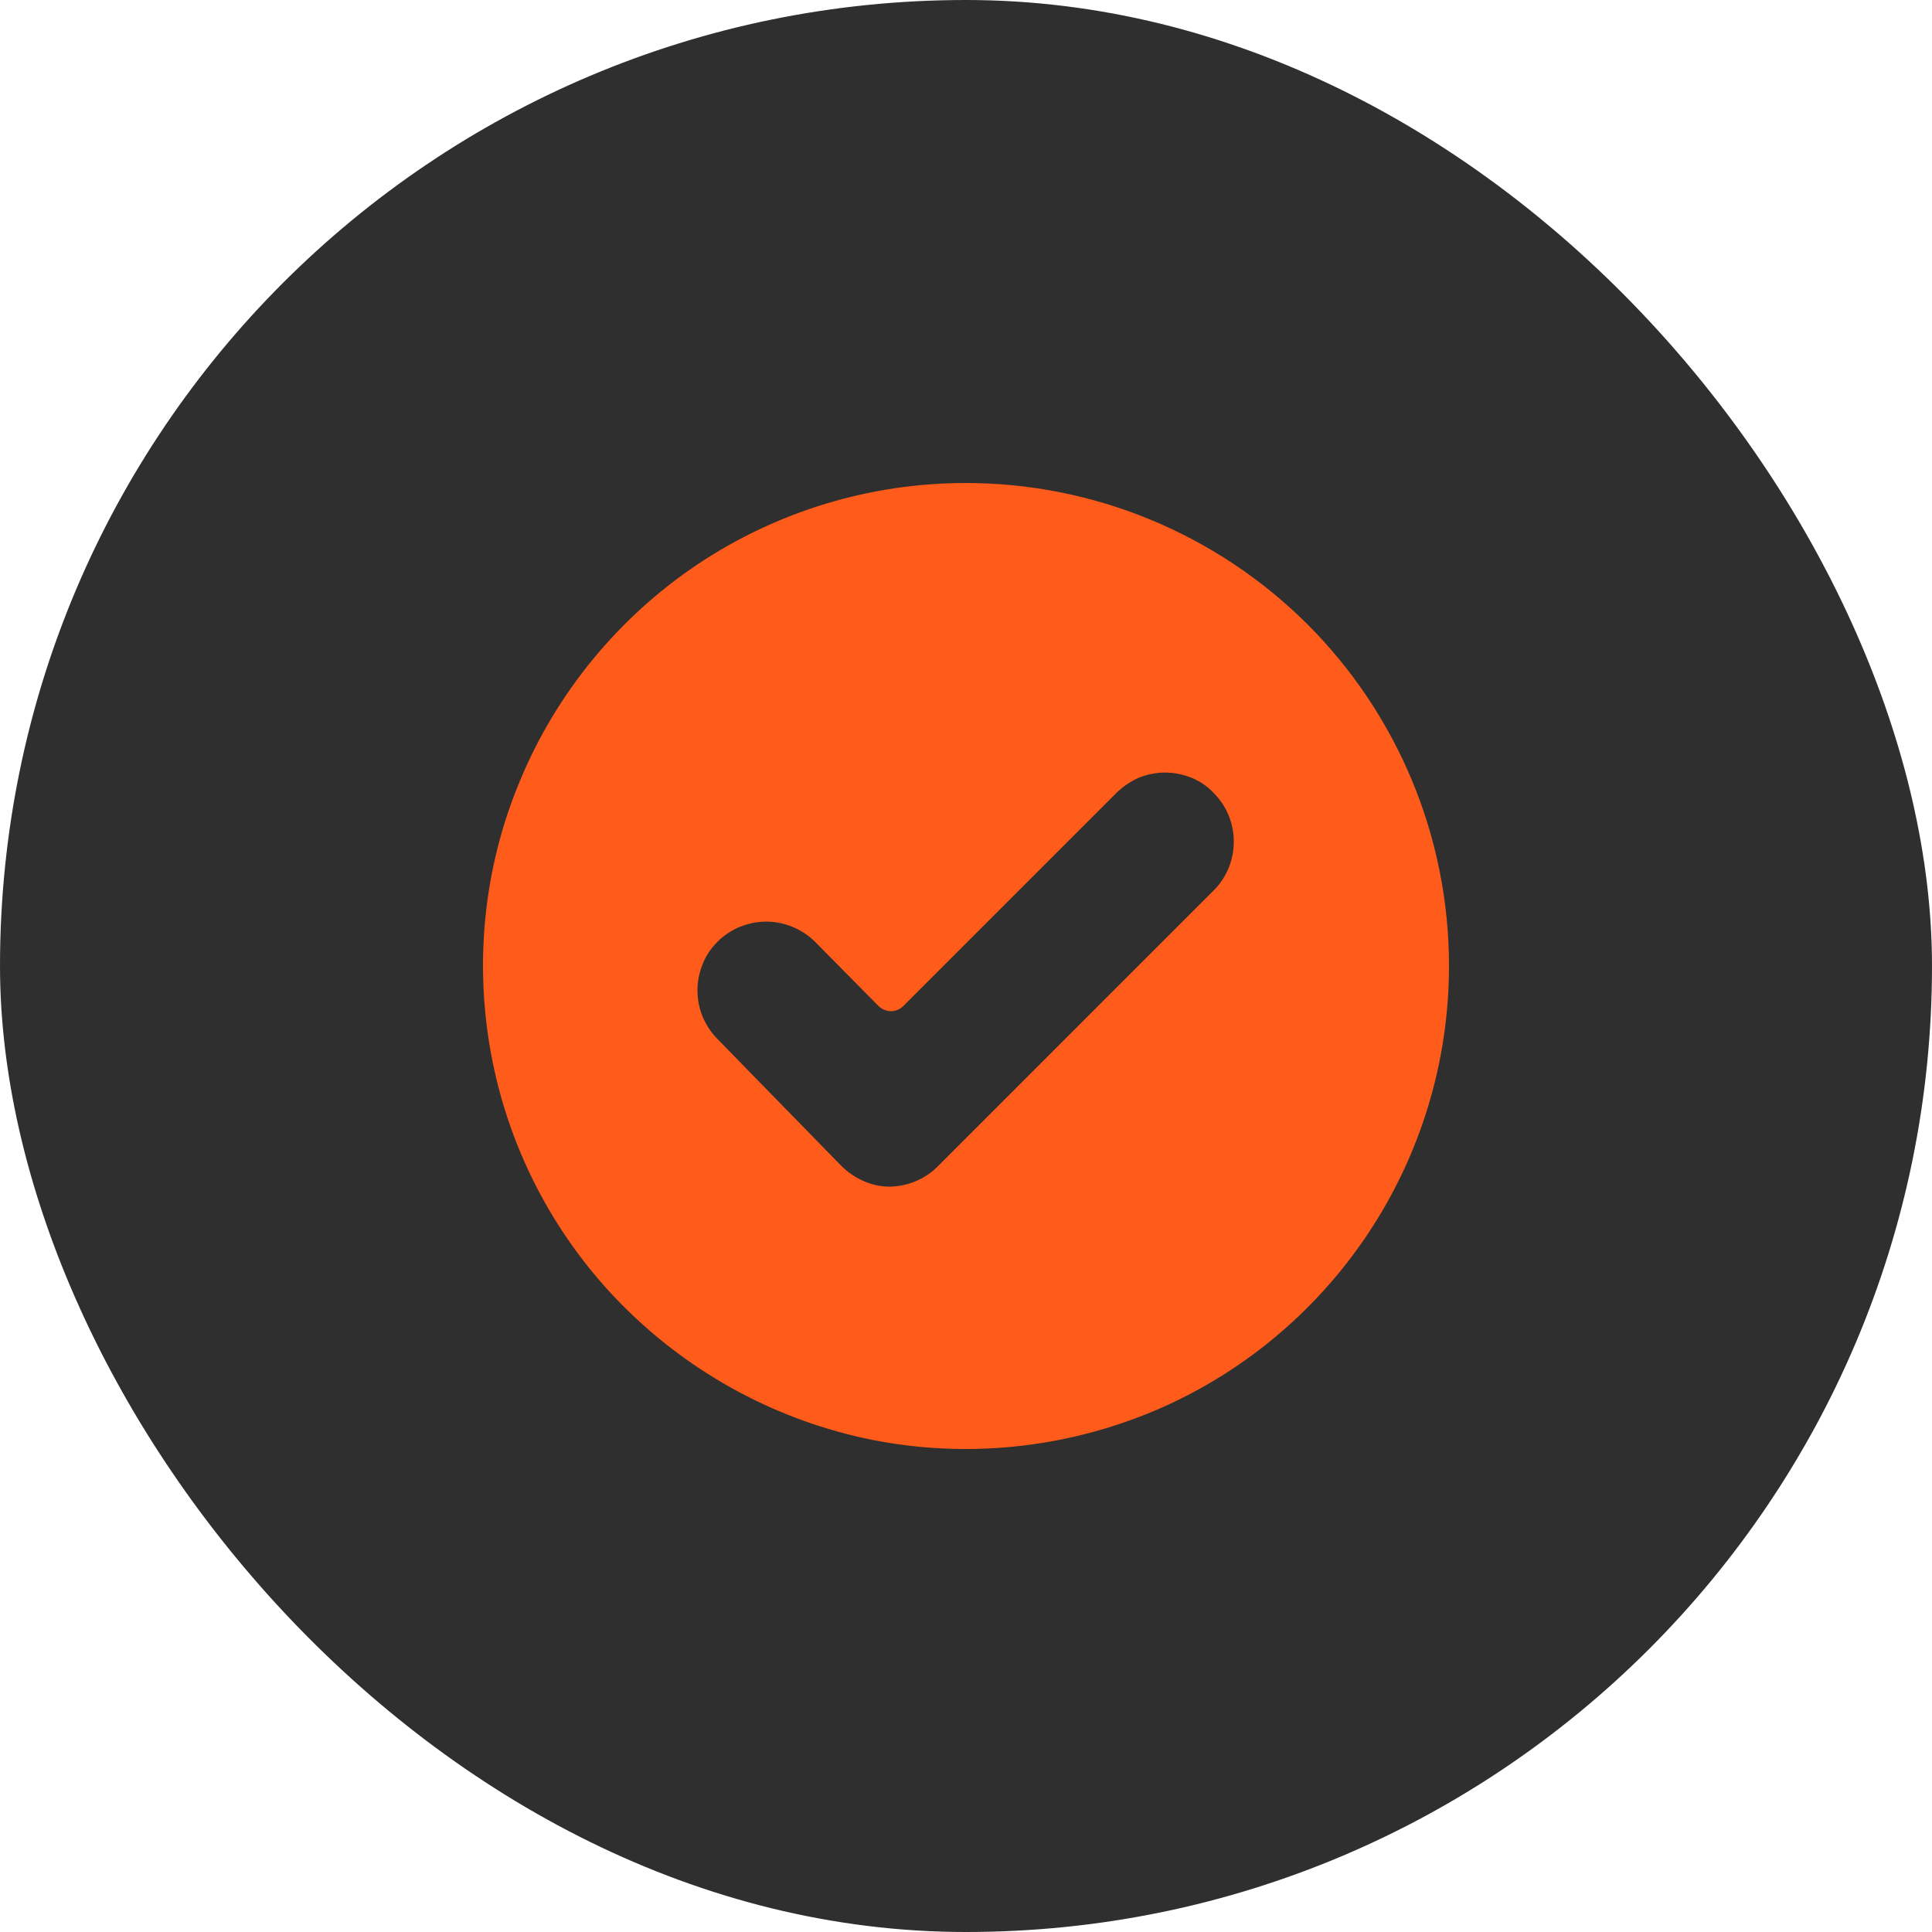
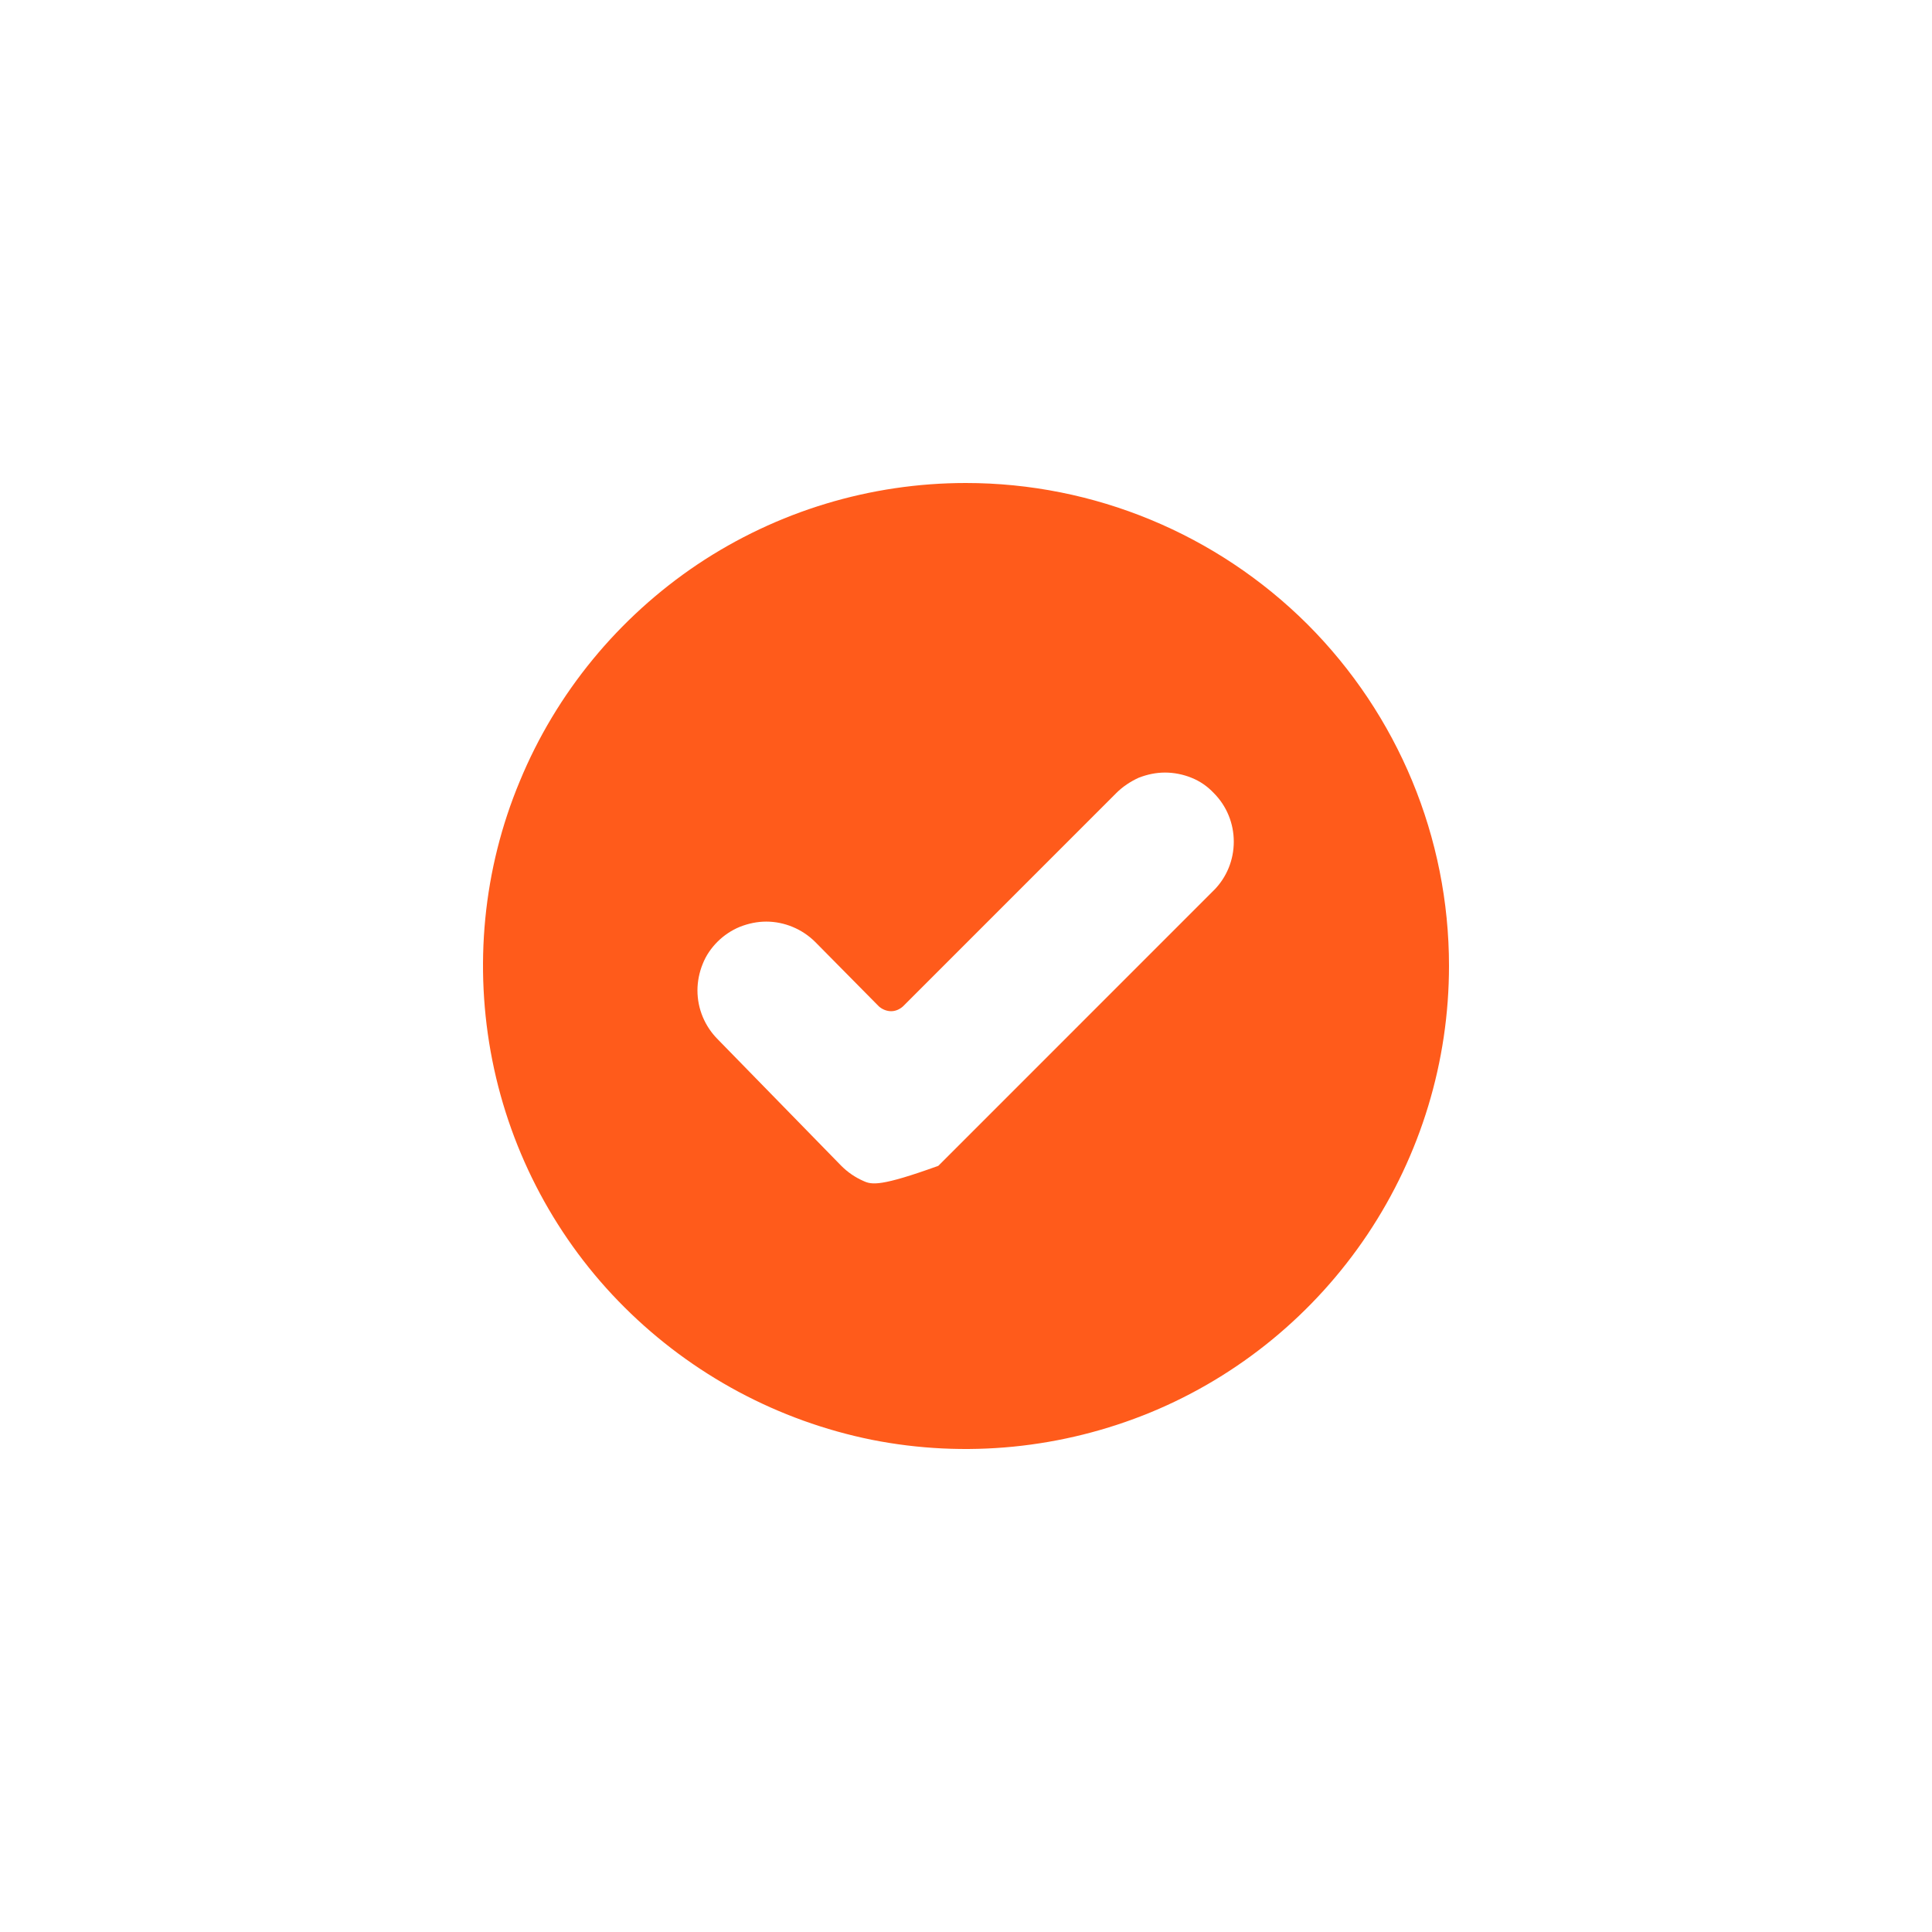
<svg xmlns="http://www.w3.org/2000/svg" width="48" height="48" viewBox="0 0 48 48" fill="none">
-   <rect width="48" height="48" rx="24" fill="#2F2F2F" />
-   <path d="M23.996 12C21.622 12 19.305 12.702 17.328 14.023C15.362 15.343 13.819 17.218 12.915 19.407C12 21.595 11.77 24.015 12.231 26.342C12.693 28.669 13.838 30.812 15.519 32.483C17.199 34.155 19.332 35.3 21.659 35.771C23.986 36.233 26.396 35.992 28.594 35.087C30.783 34.182 32.657 32.64 33.978 30.664C35.298 28.688 36 26.37 36 23.996C36 20.81 34.735 17.763 32.482 15.509C30.229 13.265 27.181 12 23.996 12ZM30.164 22.112L23.312 28.965C22.998 29.288 22.564 29.473 22.112 29.482C21.881 29.482 21.659 29.436 21.456 29.343C21.244 29.251 21.059 29.122 20.902 28.965L17.836 25.825C17.513 25.502 17.328 25.067 17.328 24.606C17.328 24.384 17.375 24.153 17.458 23.95C17.541 23.738 17.67 23.553 17.827 23.396C17.984 23.239 18.178 23.11 18.381 23.027C18.594 22.943 18.815 22.897 19.037 22.897C19.489 22.897 19.933 23.082 20.256 23.405L21.835 25.003C21.918 25.077 22.029 25.123 22.14 25.123C22.25 25.123 22.352 25.077 22.435 25.003L27.735 19.702C27.892 19.545 28.086 19.416 28.29 19.323C28.502 19.24 28.724 19.194 28.945 19.194C29.167 19.194 29.398 19.24 29.601 19.323C29.813 19.407 29.998 19.536 30.155 19.702C30.478 20.025 30.653 20.459 30.653 20.912C30.653 21.364 30.478 21.798 30.155 22.122L30.164 22.112Z" fill="#FF5B1B" />
+   <path d="M23.996 12C21.622 12 19.305 12.702 17.328 14.023C15.362 15.343 13.819 17.218 12.915 19.407C12 21.595 11.77 24.015 12.231 26.342C12.693 28.669 13.838 30.812 15.519 32.483C17.199 34.155 19.332 35.3 21.659 35.771C23.986 36.233 26.396 35.992 28.594 35.087C30.783 34.182 32.657 32.64 33.978 30.664C35.298 28.688 36 26.37 36 23.996C36 20.81 34.735 17.763 32.482 15.509C30.229 13.265 27.181 12 23.996 12ZM30.164 22.112L23.312 28.965C21.881 29.482 21.659 29.436 21.456 29.343C21.244 29.251 21.059 29.122 20.902 28.965L17.836 25.825C17.513 25.502 17.328 25.067 17.328 24.606C17.328 24.384 17.375 24.153 17.458 23.95C17.541 23.738 17.67 23.553 17.827 23.396C17.984 23.239 18.178 23.11 18.381 23.027C18.594 22.943 18.815 22.897 19.037 22.897C19.489 22.897 19.933 23.082 20.256 23.405L21.835 25.003C21.918 25.077 22.029 25.123 22.14 25.123C22.25 25.123 22.352 25.077 22.435 25.003L27.735 19.702C27.892 19.545 28.086 19.416 28.29 19.323C28.502 19.24 28.724 19.194 28.945 19.194C29.167 19.194 29.398 19.24 29.601 19.323C29.813 19.407 29.998 19.536 30.155 19.702C30.478 20.025 30.653 20.459 30.653 20.912C30.653 21.364 30.478 21.798 30.155 22.122L30.164 22.112Z" fill="#FF5B1B" />
</svg>